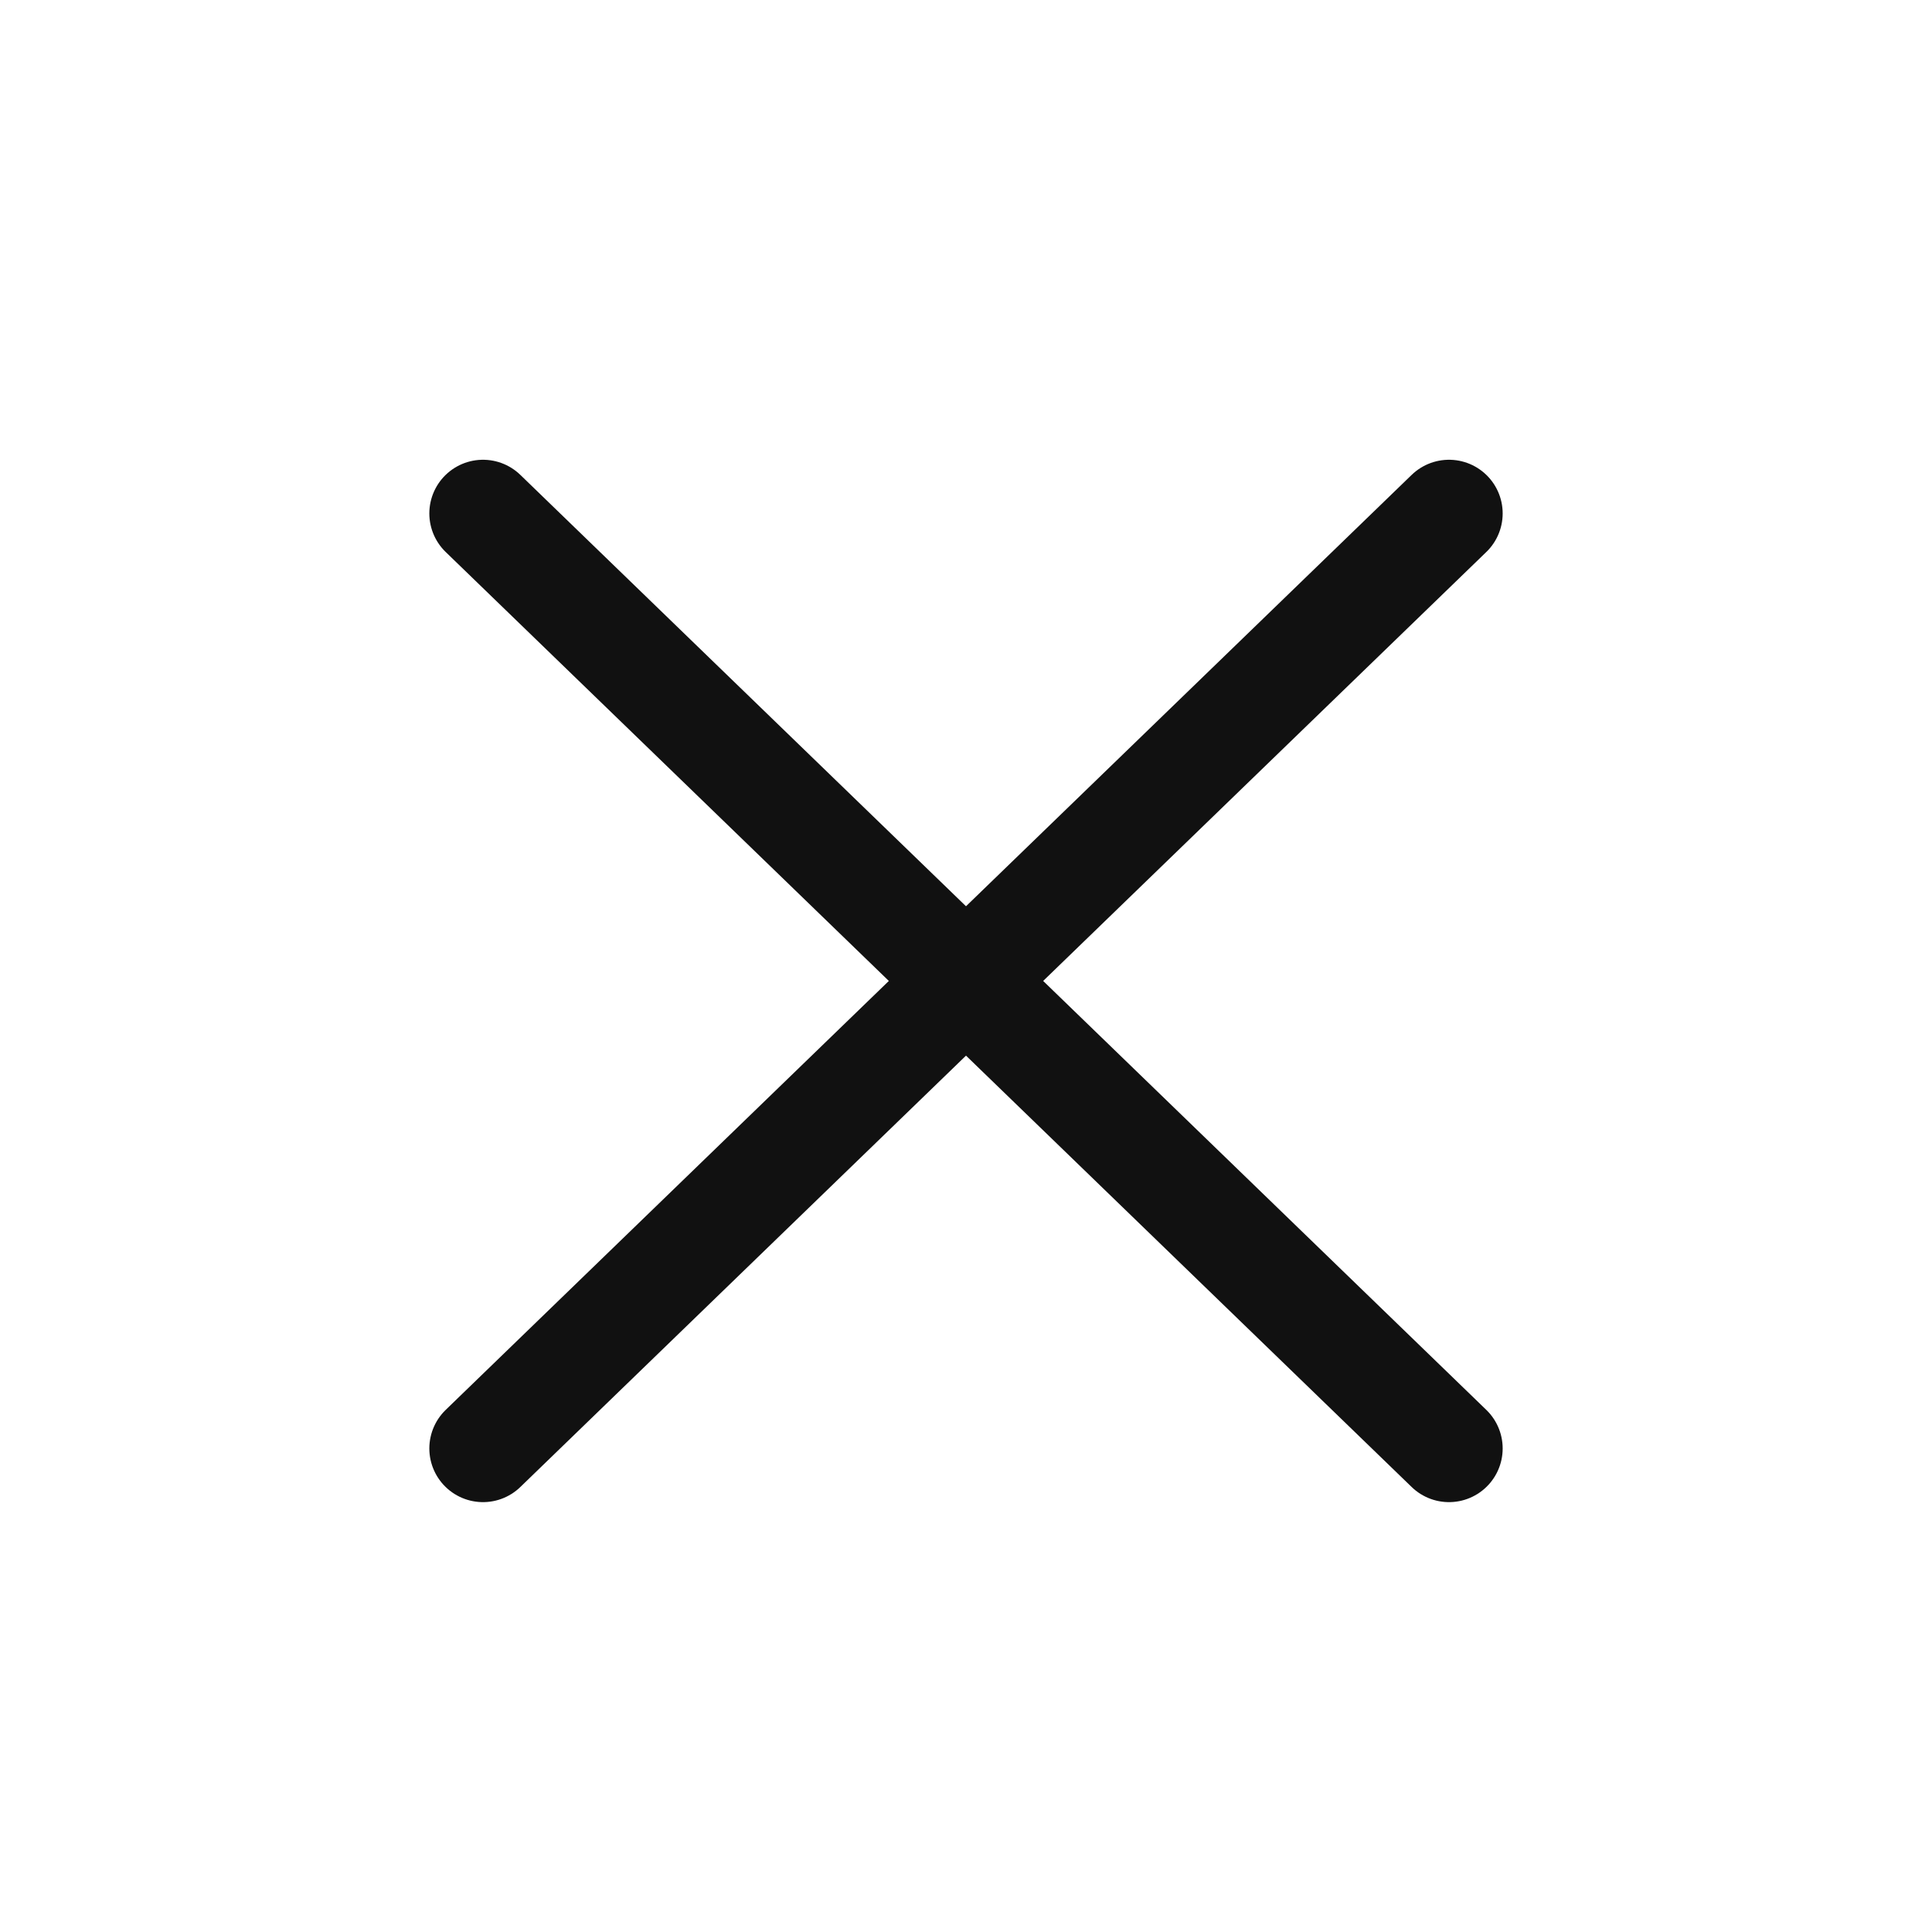
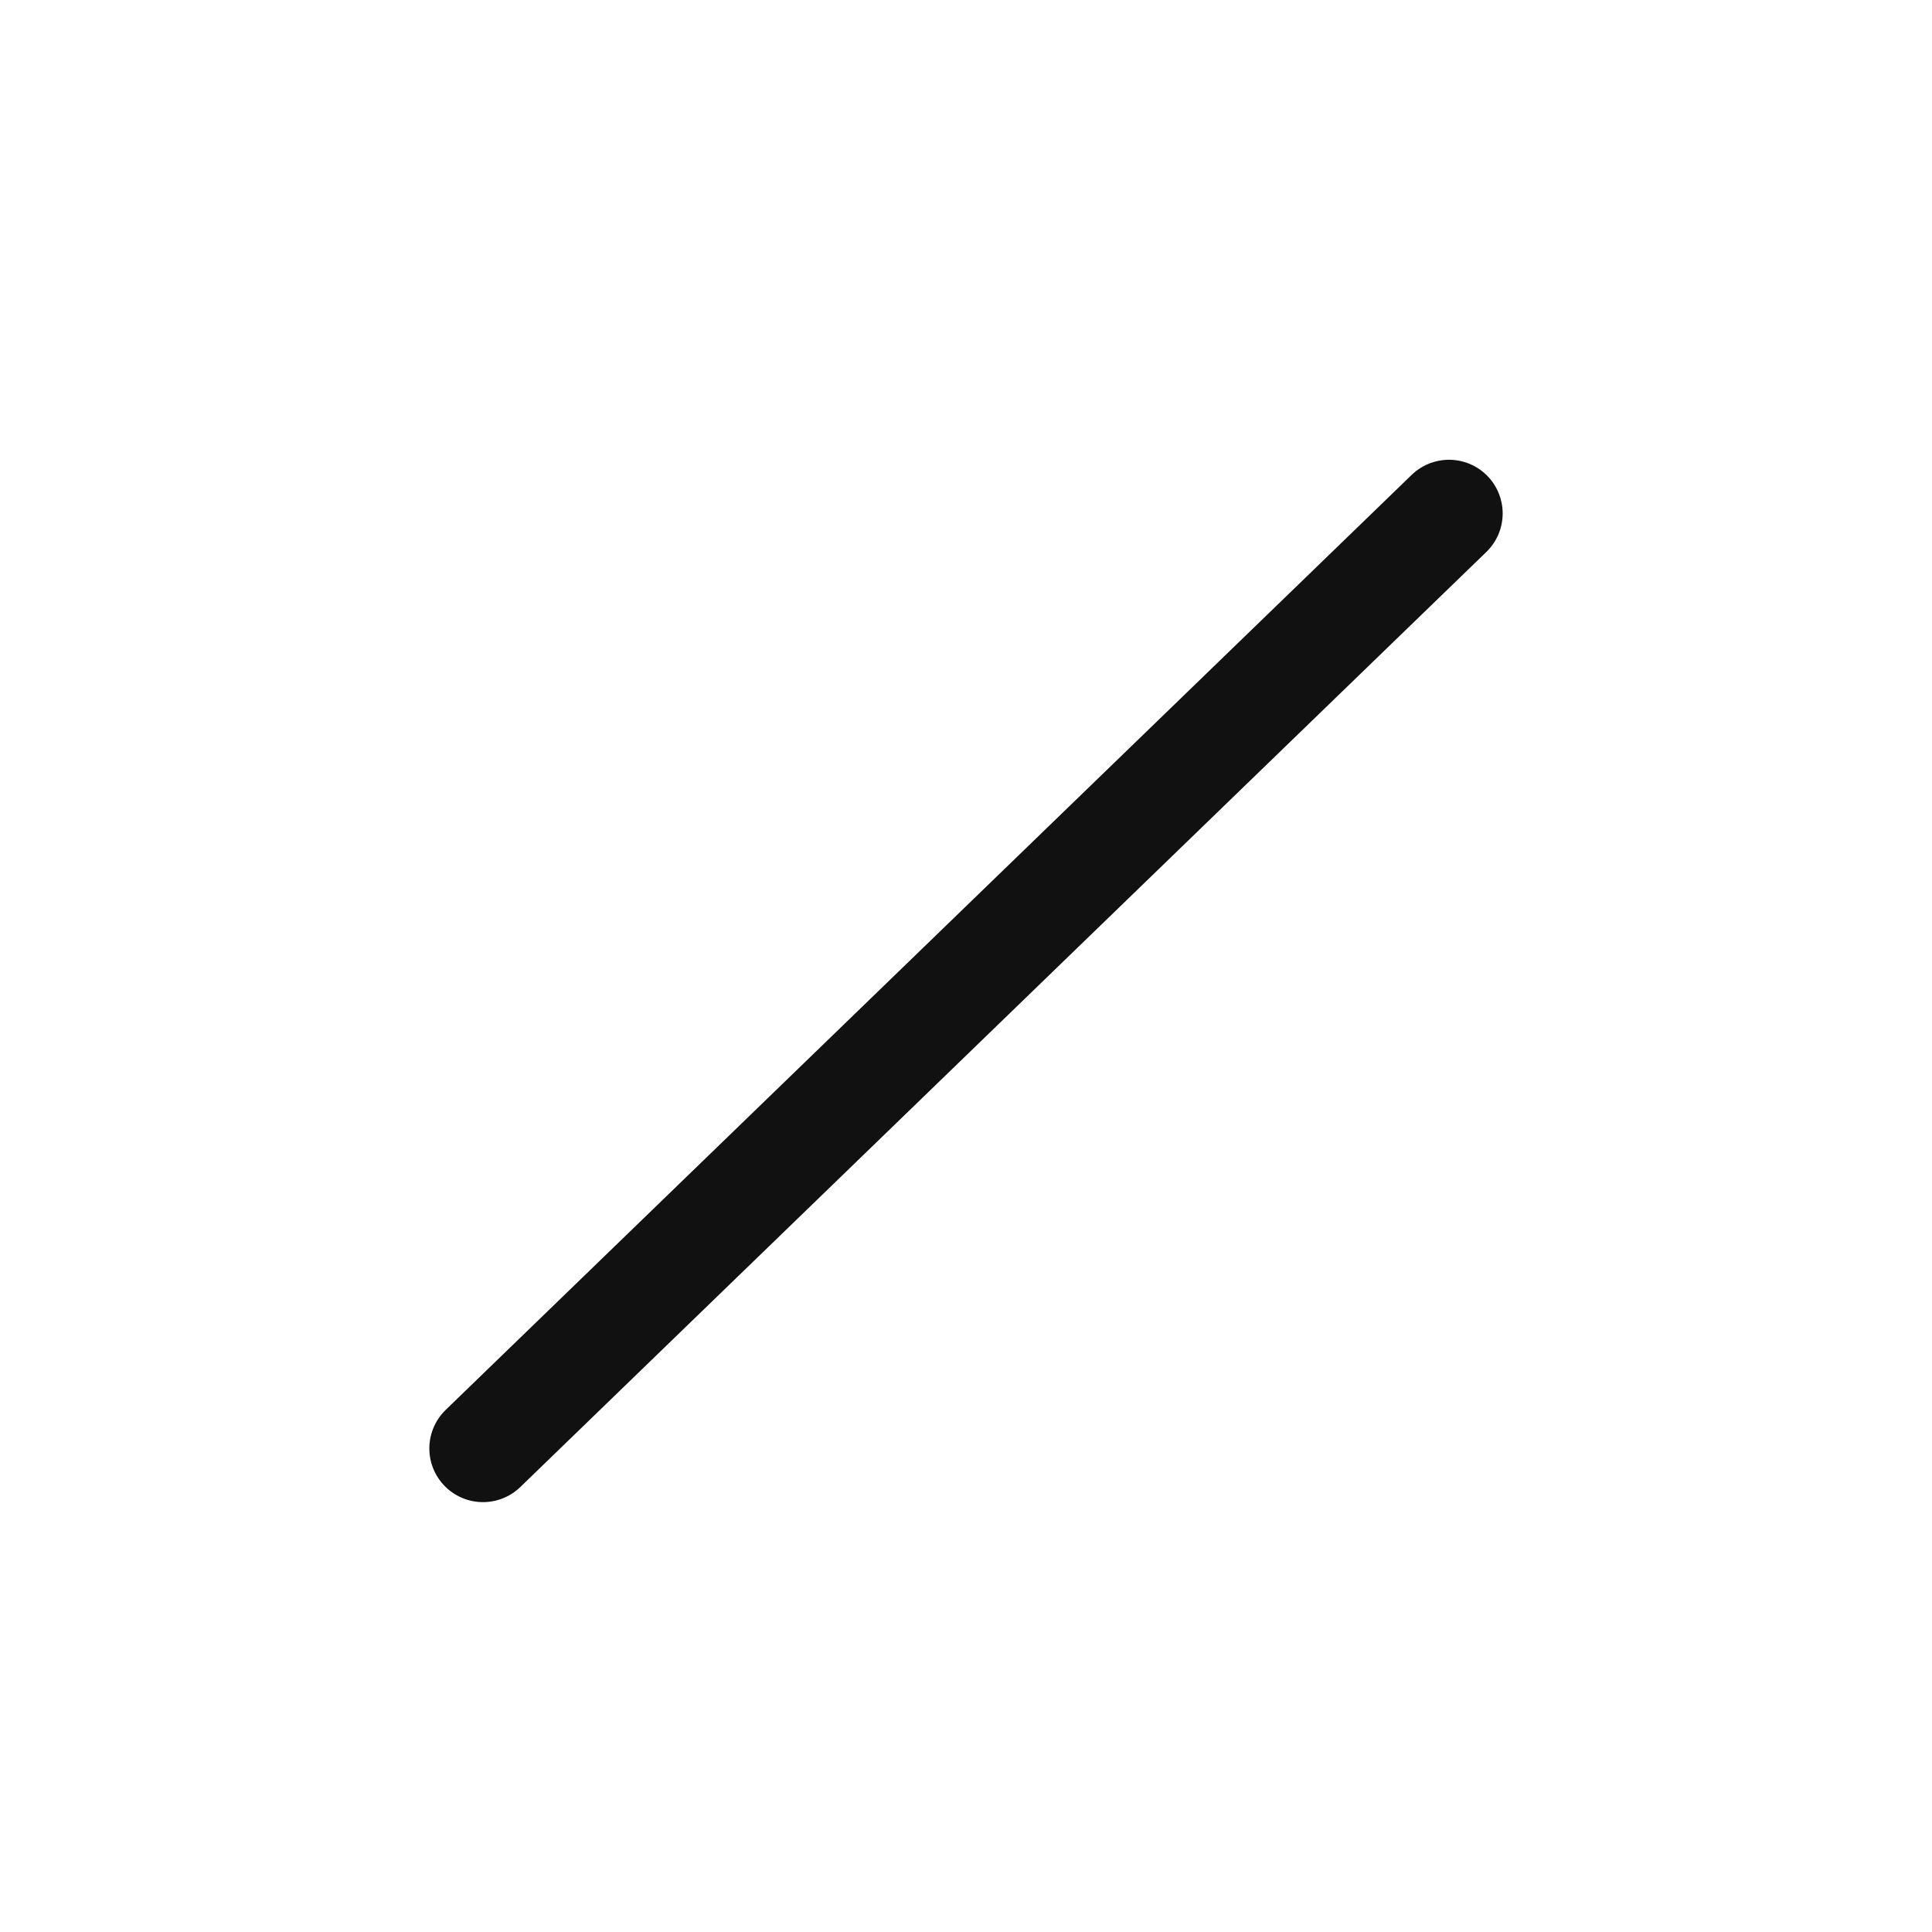
<svg xmlns="http://www.w3.org/2000/svg" width="36" height="36" viewBox="0 0 36 36" fill="none">
  <path d="M27 9.567L9 26.99" stroke="#111111" stroke-width="2" stroke-linecap="round" stroke-linejoin="round" />
-   <path d="M9 9.567L27 26.99" stroke="#111111" stroke-width="2" stroke-linecap="round" stroke-linejoin="round" />
</svg>